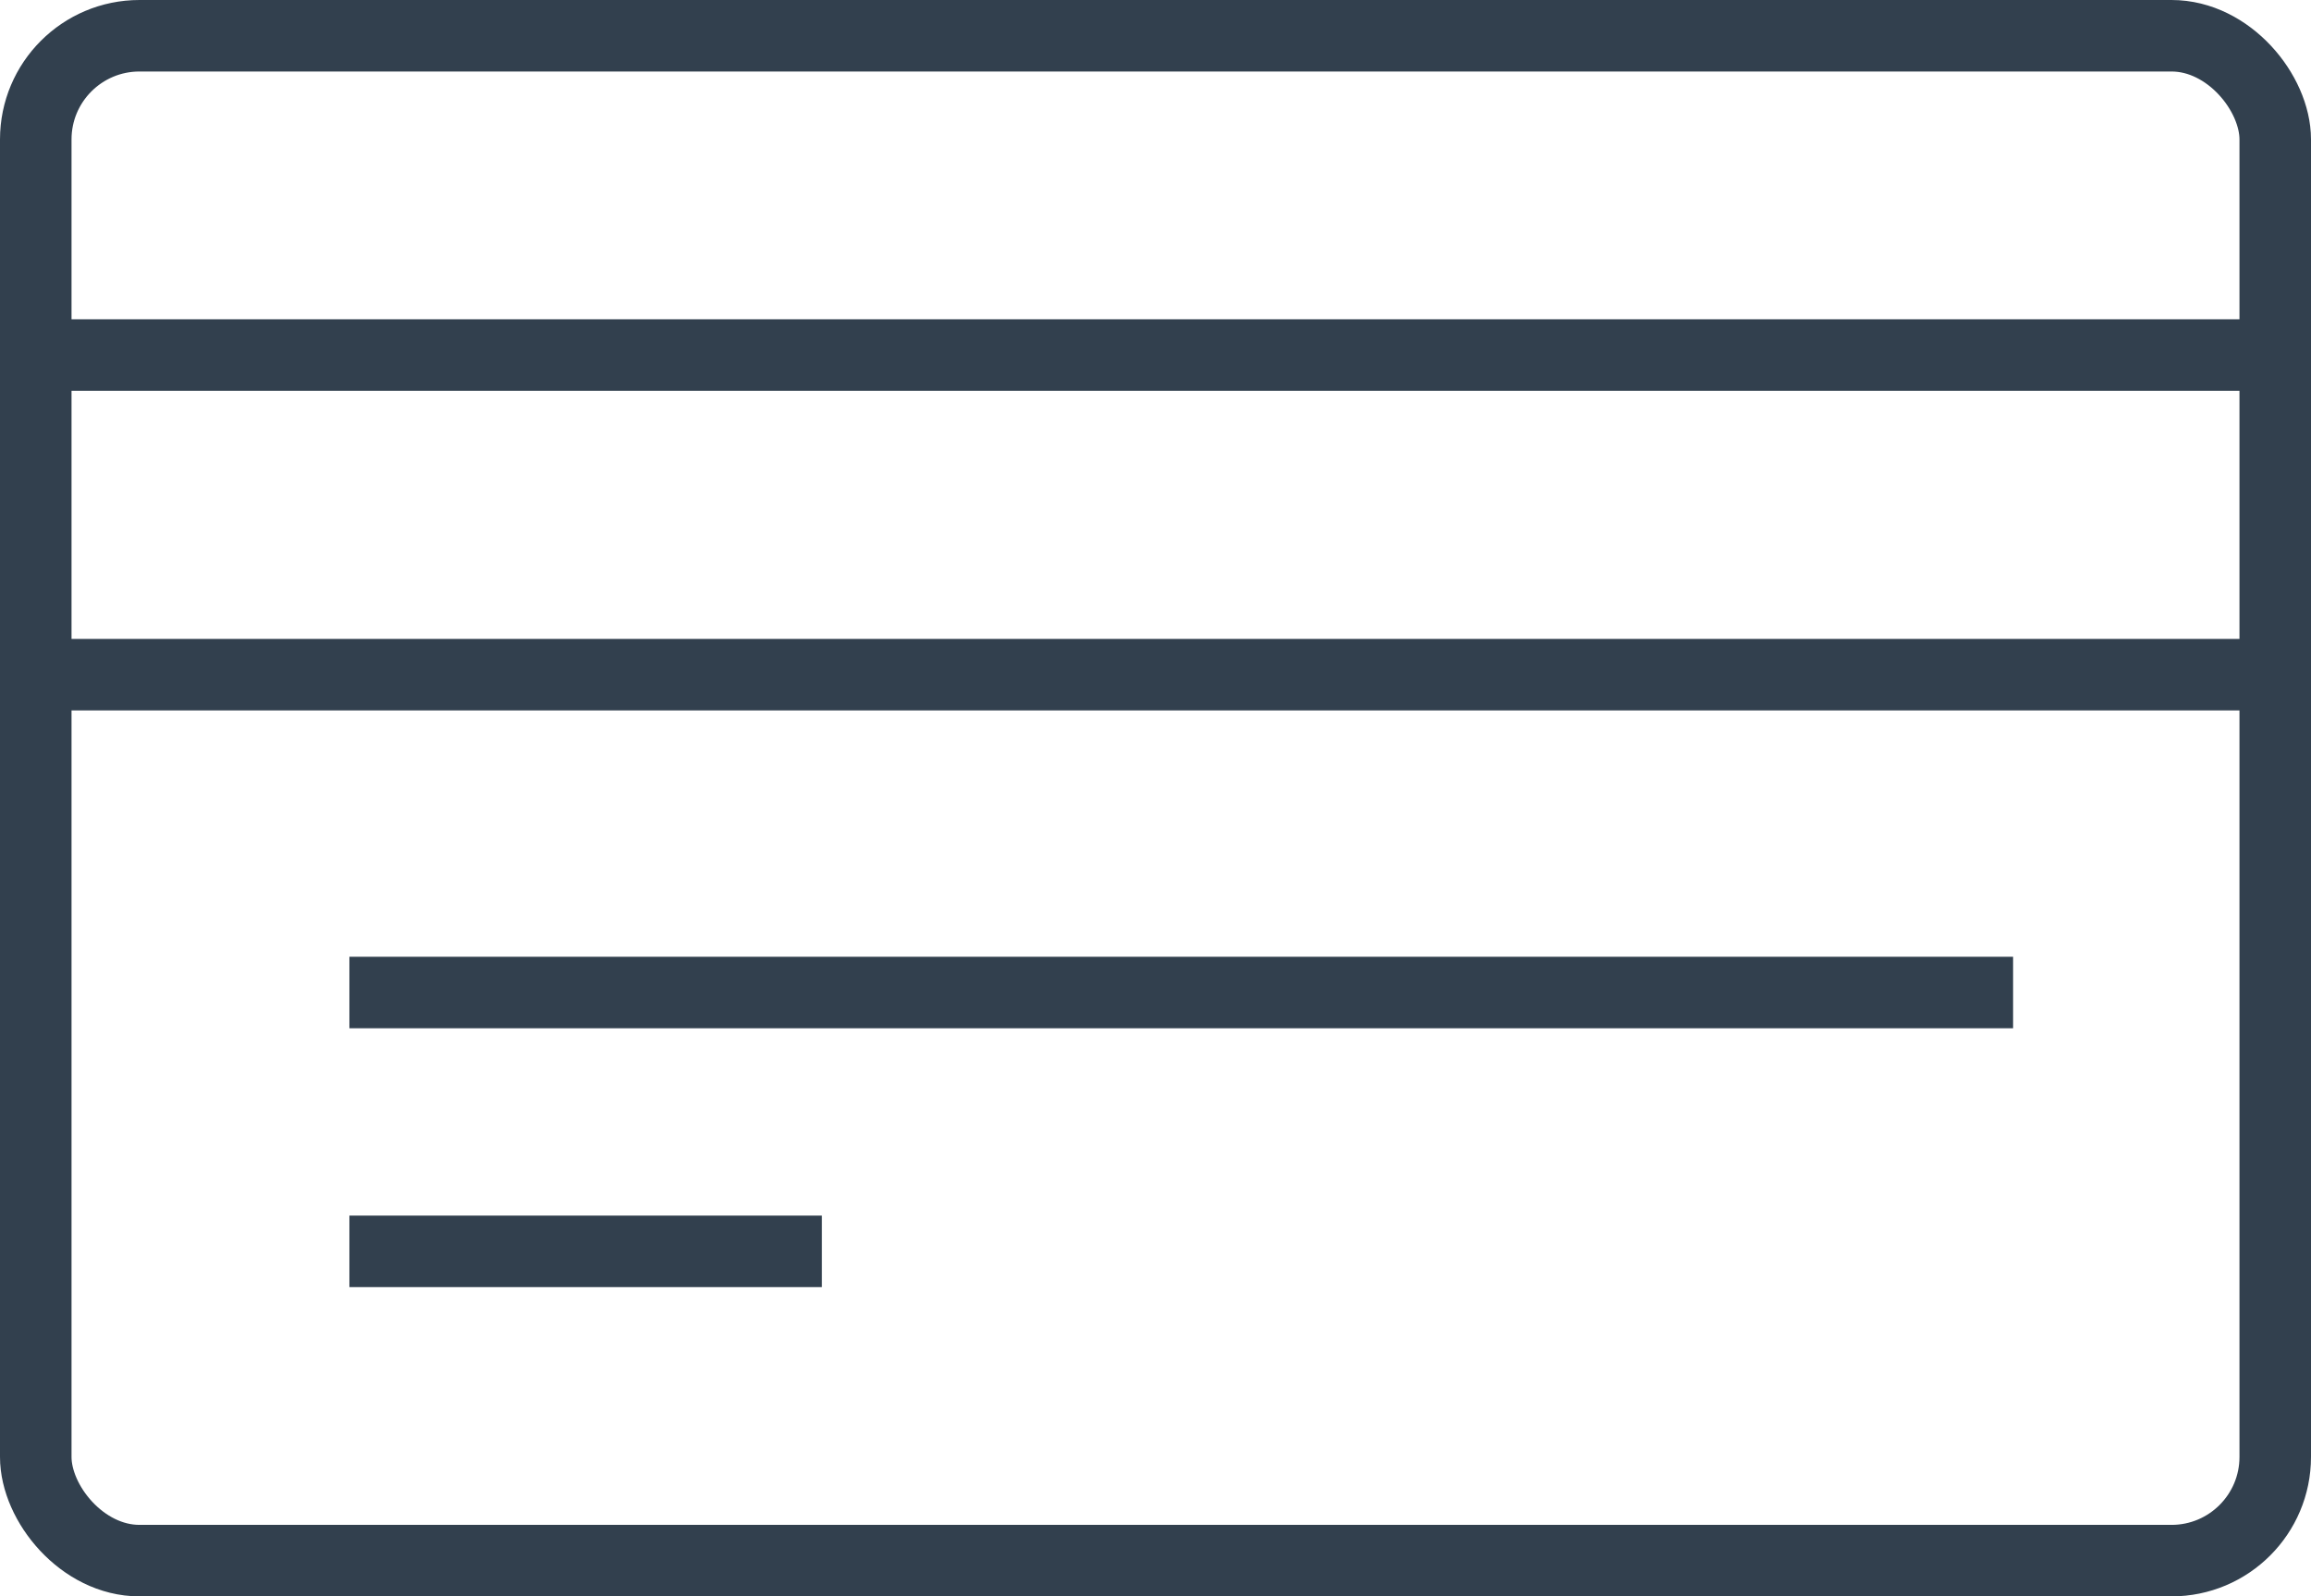
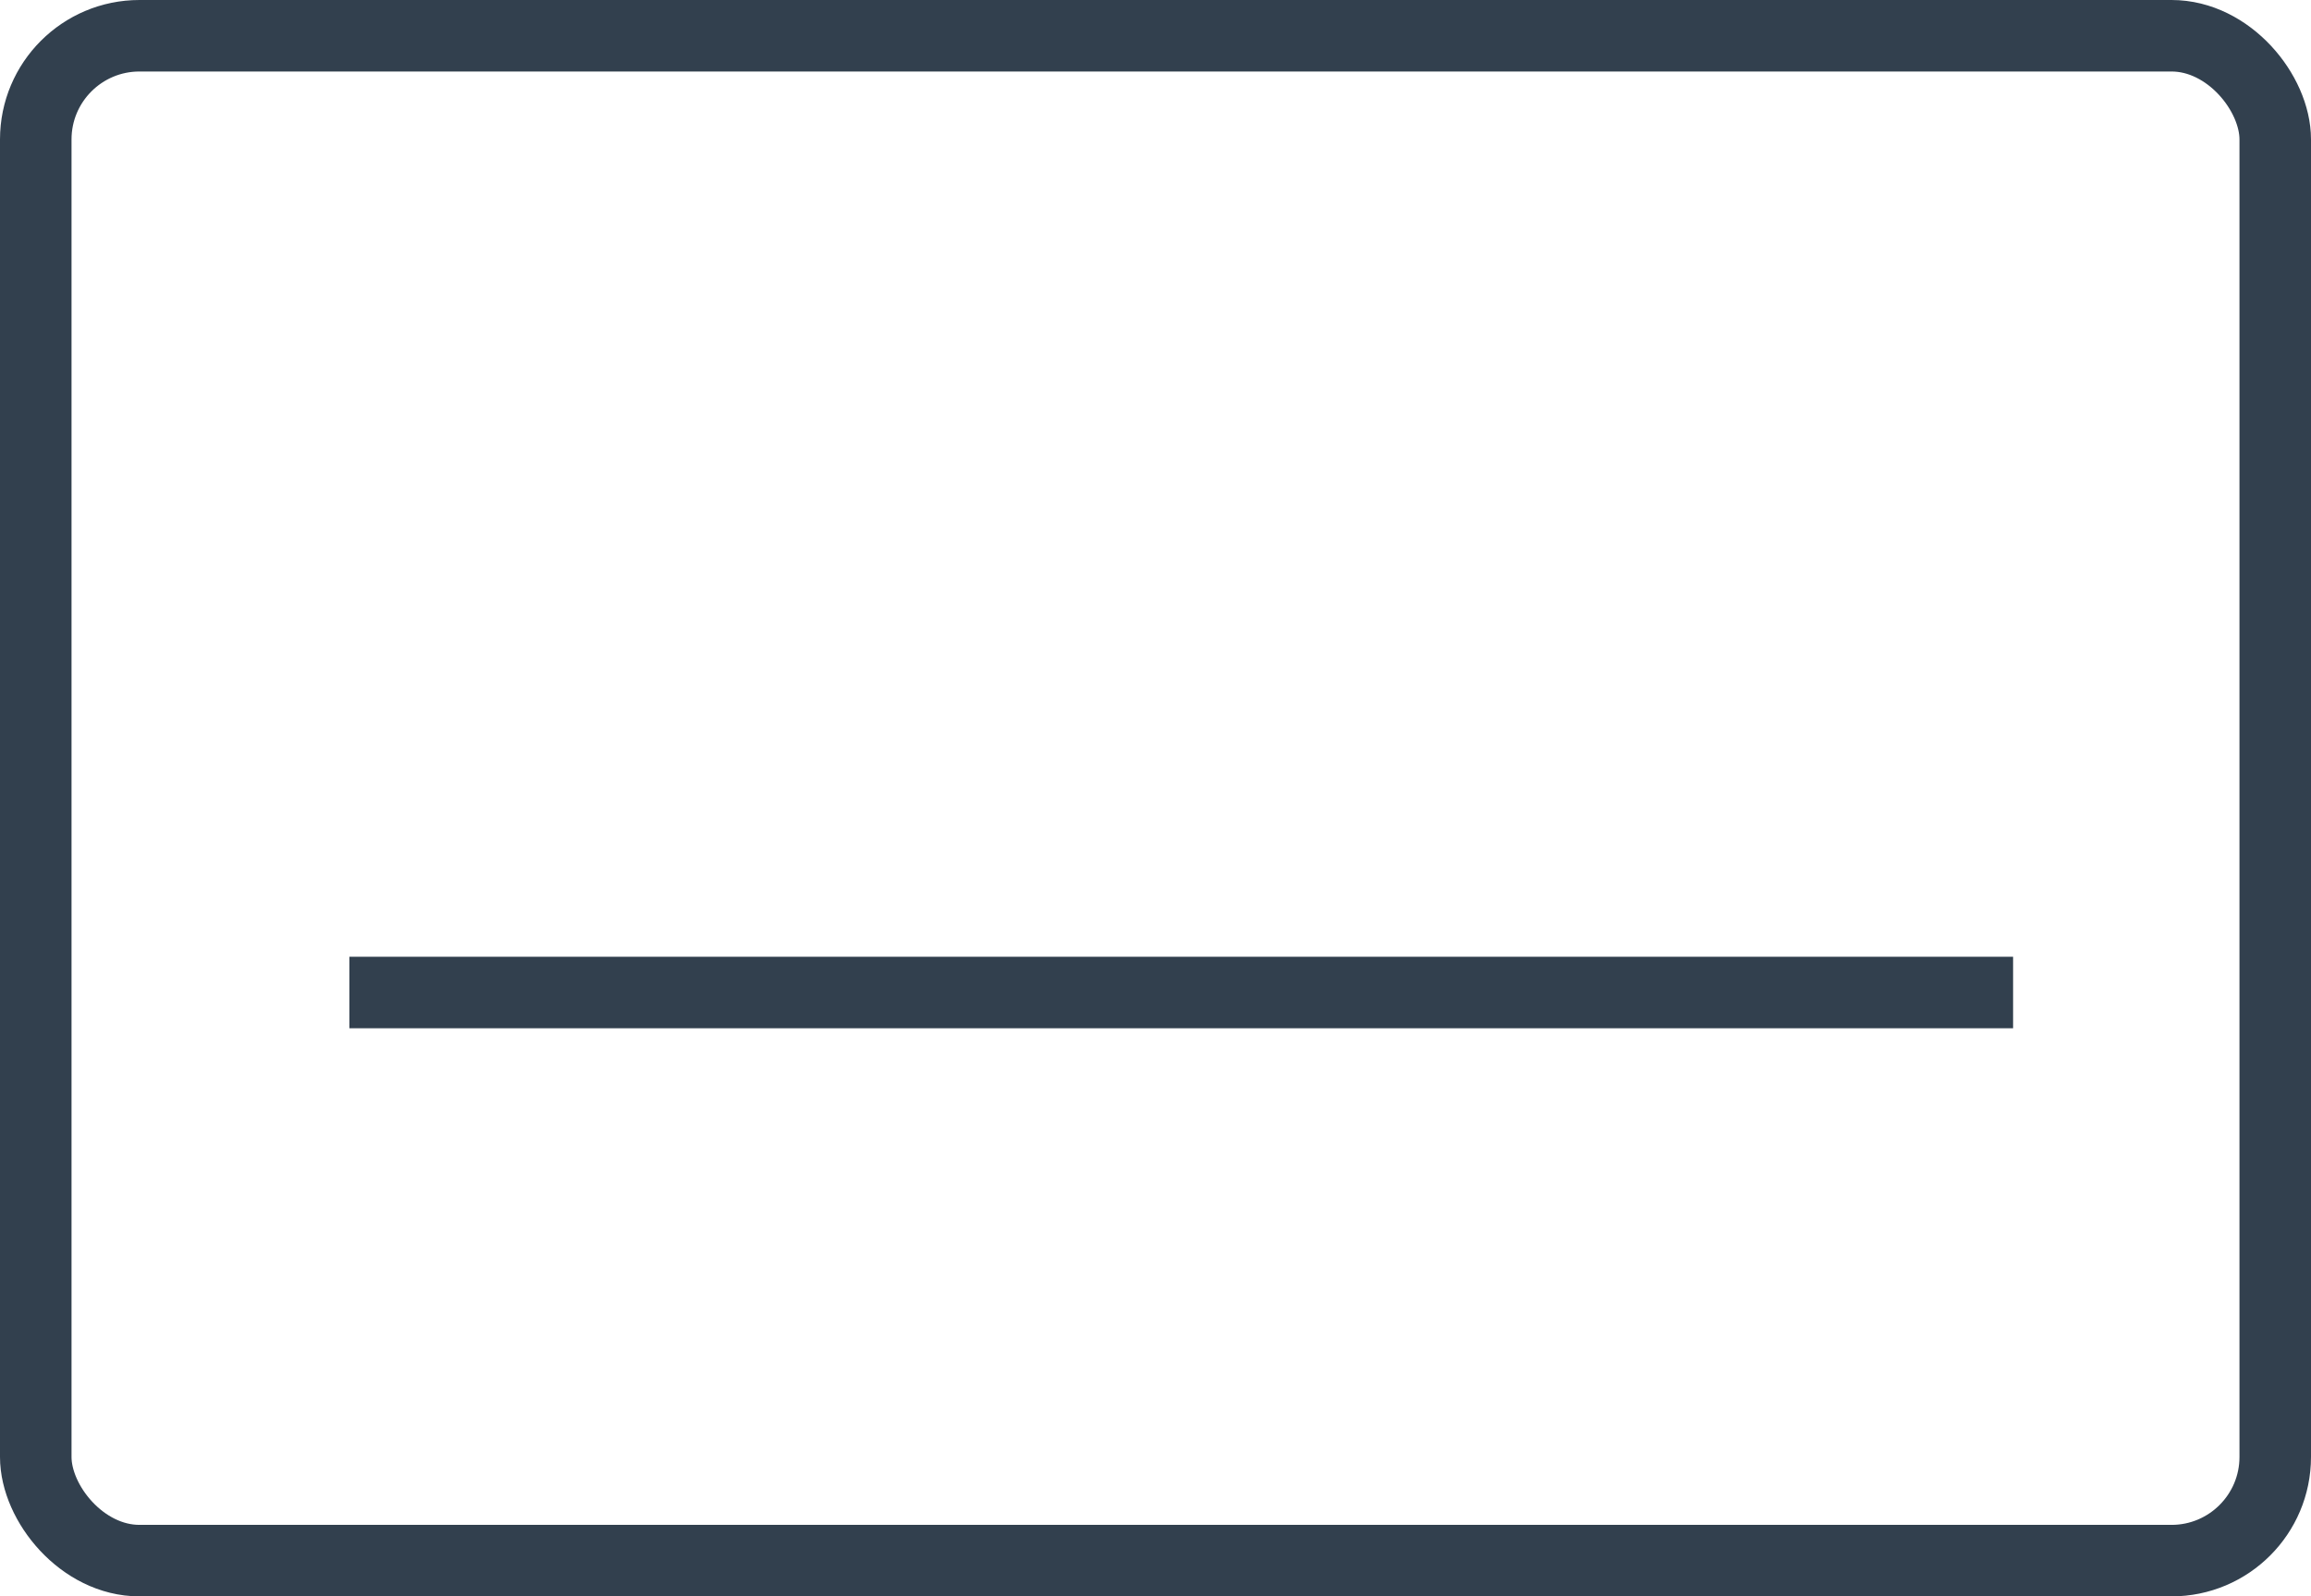
<svg xmlns="http://www.w3.org/2000/svg" id="Working" width="64.62" height="44.65" viewBox="0 0 64.62 44.65">
  <title>GGIcon_CreditCard</title>
  <g>
    <rect x="1" y="1" width="62.62" height="42.65" rx="2.9" ry="2.9" fill="none" stroke="#32404e" stroke-miterlimit="10" stroke-width="2" />
-     <line x1="1.08" y1="9.93" x2="63.54" y2="9.93" fill="none" stroke="#32404e" stroke-miterlimit="10" stroke-width="2" />
-     <line x1="1.08" y1="18.87" x2="63.54" y2="18.87" fill="none" stroke="#32404e" stroke-miterlimit="10" stroke-width="2" />
    <line x1="9.77" y1="27.76" x2="56.29" y2="27.76" fill="none" stroke="#32404e" stroke-miterlimit="10" stroke-width="2" />
-     <line x1="9.77" y1="35" x2="22.98" y2="35" fill="none" stroke="#32404e" stroke-miterlimit="10" stroke-width="2" />
  </g>
</svg>